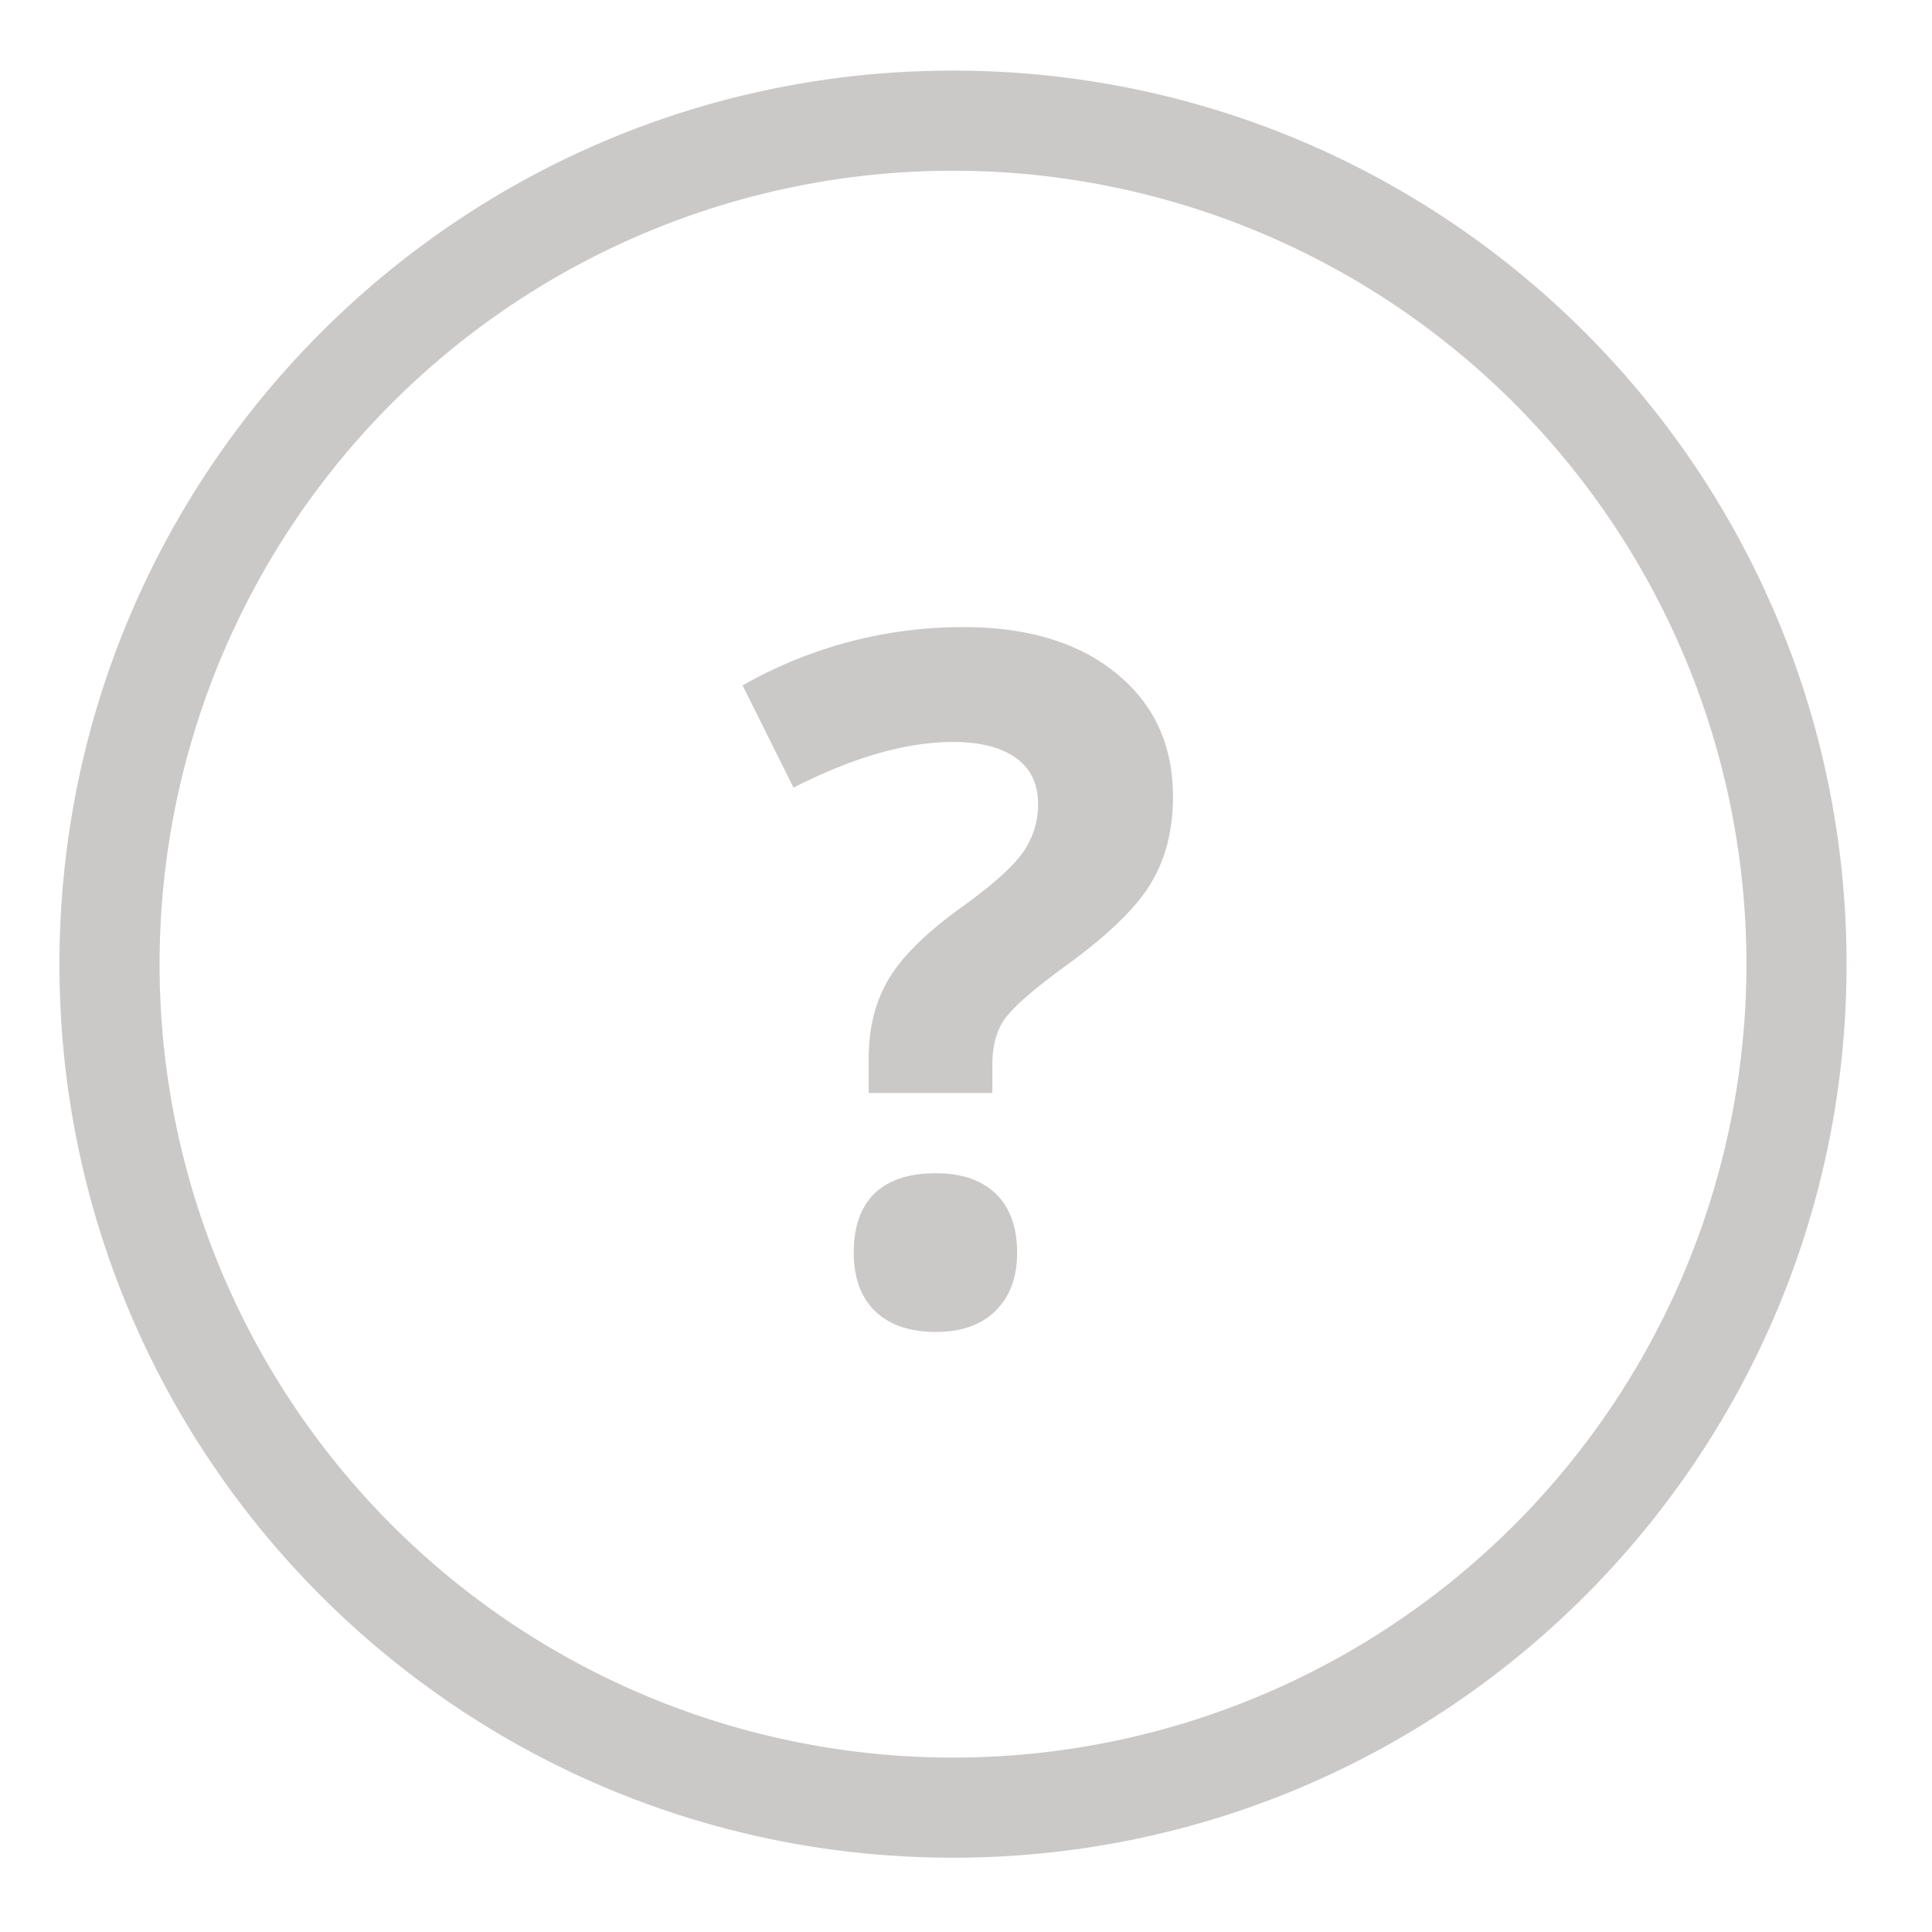
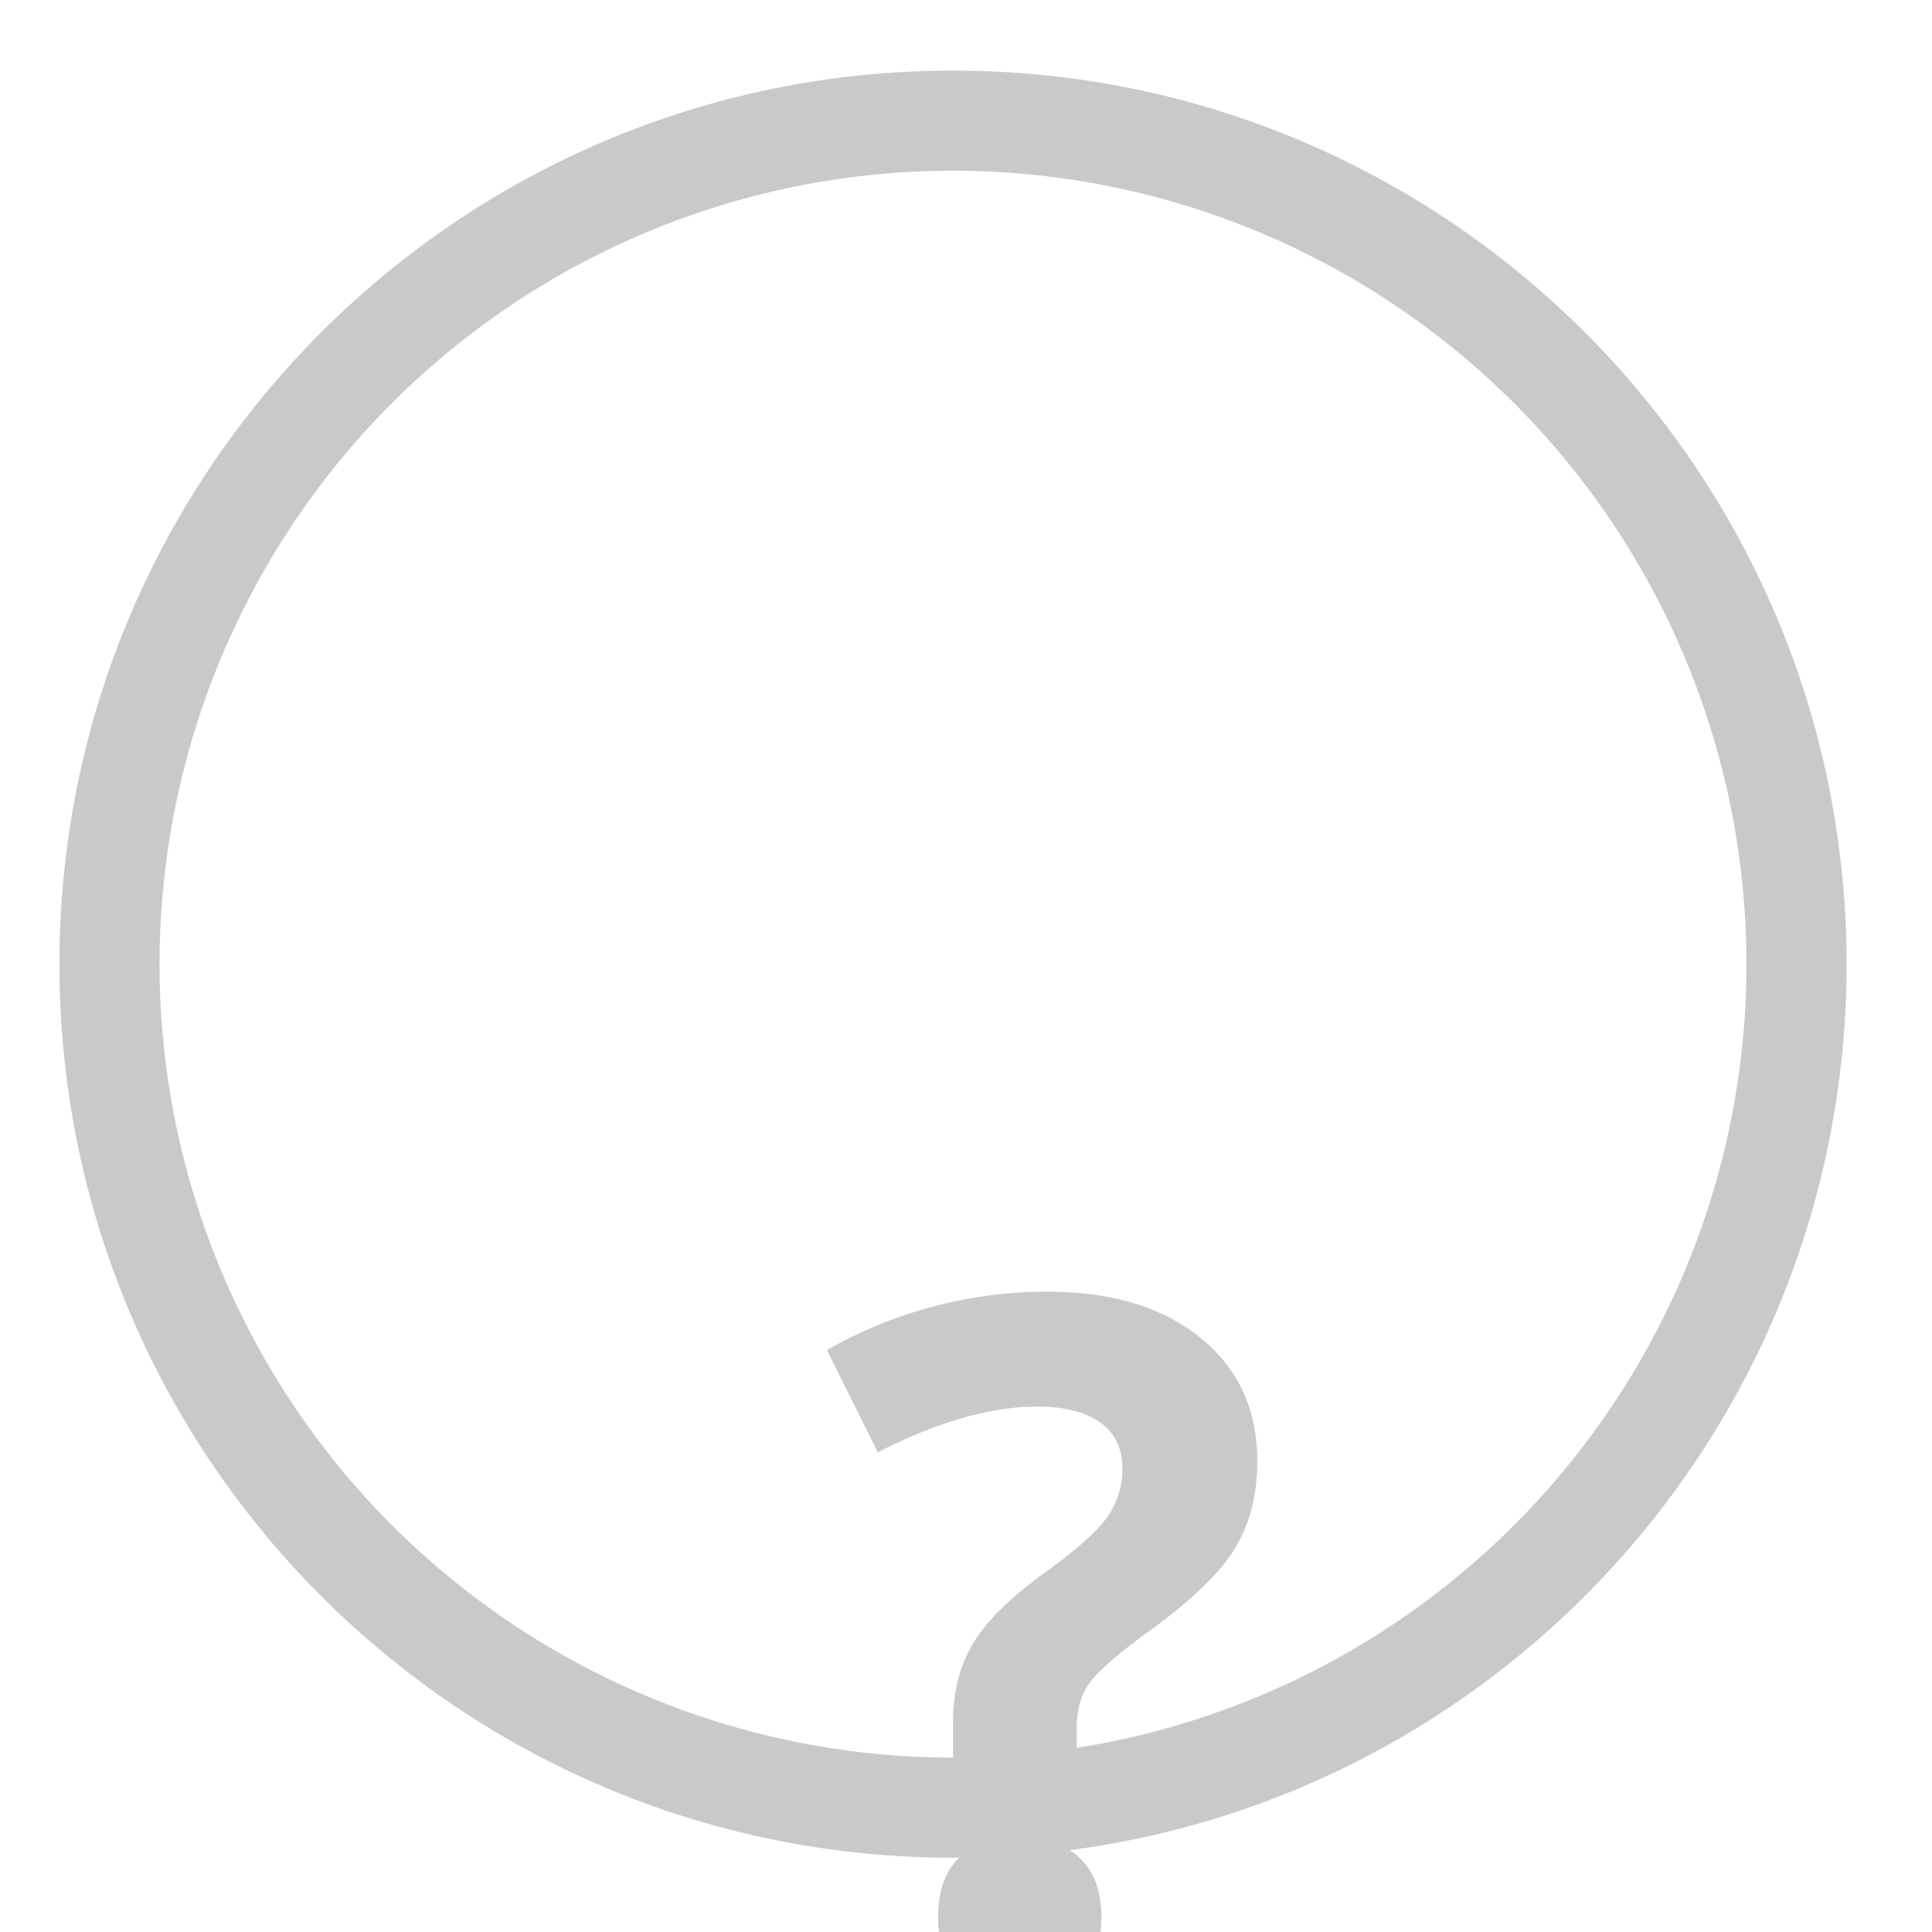
<svg xmlns="http://www.w3.org/2000/svg" width="22" height="22" viewBox="0 0 22 22">
-   <path fill="#CBC8C8" fill-rule="nonzero" d="M10.852 21.154C5.232 21.154.677 16.6.677 10.98.677 5.36 5.232.804 10.852.804c5.62 0 10.175 4.555 10.175 10.175 0 5.62-4.555 10.175-10.175 10.175zm0-1.14a9.035 9.035 0 1 0 0-18.07 9.035 9.035 0 0 0 0 18.07zm-.96-7.568v-.394c0-.34.072-.636.218-.887.145-.252.41-.52.797-.803.372-.266.618-.482.736-.648a.94.94 0 0 0 .178-.559c0-.23-.085-.405-.255-.526-.17-.12-.407-.18-.712-.18-.532 0-1.138.173-1.818.52l-.58-1.164a5.064 5.064 0 0 1 2.515-.664c.73 0 1.31.175 1.74.526.431.35.646.819.646 1.403 0 .39-.088.727-.265 1.01-.177.284-.514.603-1.01.957-.34.252-.556.443-.646.574-.09.131-.136.303-.136.516v.319H9.892zm-.17 1.818c0-.298.08-.523.239-.676.16-.152.391-.228.696-.228.294 0 .522.078.683.234.161.156.242.379.242.67 0 .28-.081.5-.244.661-.163.162-.39.242-.68.242-.298 0-.529-.079-.692-.236-.163-.158-.244-.38-.244-.667z" />
+   <path fill="#CBC8C8" fill-rule="nonzero" d="M10.852 21.154C5.232 21.154.677 16.6.677 10.98.677 5.36 5.232.804 10.852.804c5.62 0 10.175 4.555 10.175 10.175 0 5.62-4.555 10.175-10.175 10.175zm0-1.14a9.035 9.035 0 1 0 0-18.07 9.035 9.035 0 0 0 0 18.07zv-.394c0-.34.072-.636.218-.887.145-.252.41-.52.797-.803.372-.266.618-.482.736-.648a.94.94 0 0 0 .178-.559c0-.23-.085-.405-.255-.526-.17-.12-.407-.18-.712-.18-.532 0-1.138.173-1.818.52l-.58-1.164a5.064 5.064 0 0 1 2.515-.664c.73 0 1.31.175 1.74.526.431.35.646.819.646 1.403 0 .39-.088.727-.265 1.01-.177.284-.514.603-1.01.957-.34.252-.556.443-.646.574-.09.131-.136.303-.136.516v.319H9.892zm-.17 1.818c0-.298.08-.523.239-.676.16-.152.391-.228.696-.228.294 0 .522.078.683.234.161.156.242.379.242.67 0 .28-.081.5-.244.661-.163.162-.39.242-.68.242-.298 0-.529-.079-.692-.236-.163-.158-.244-.38-.244-.667z" />
</svg>